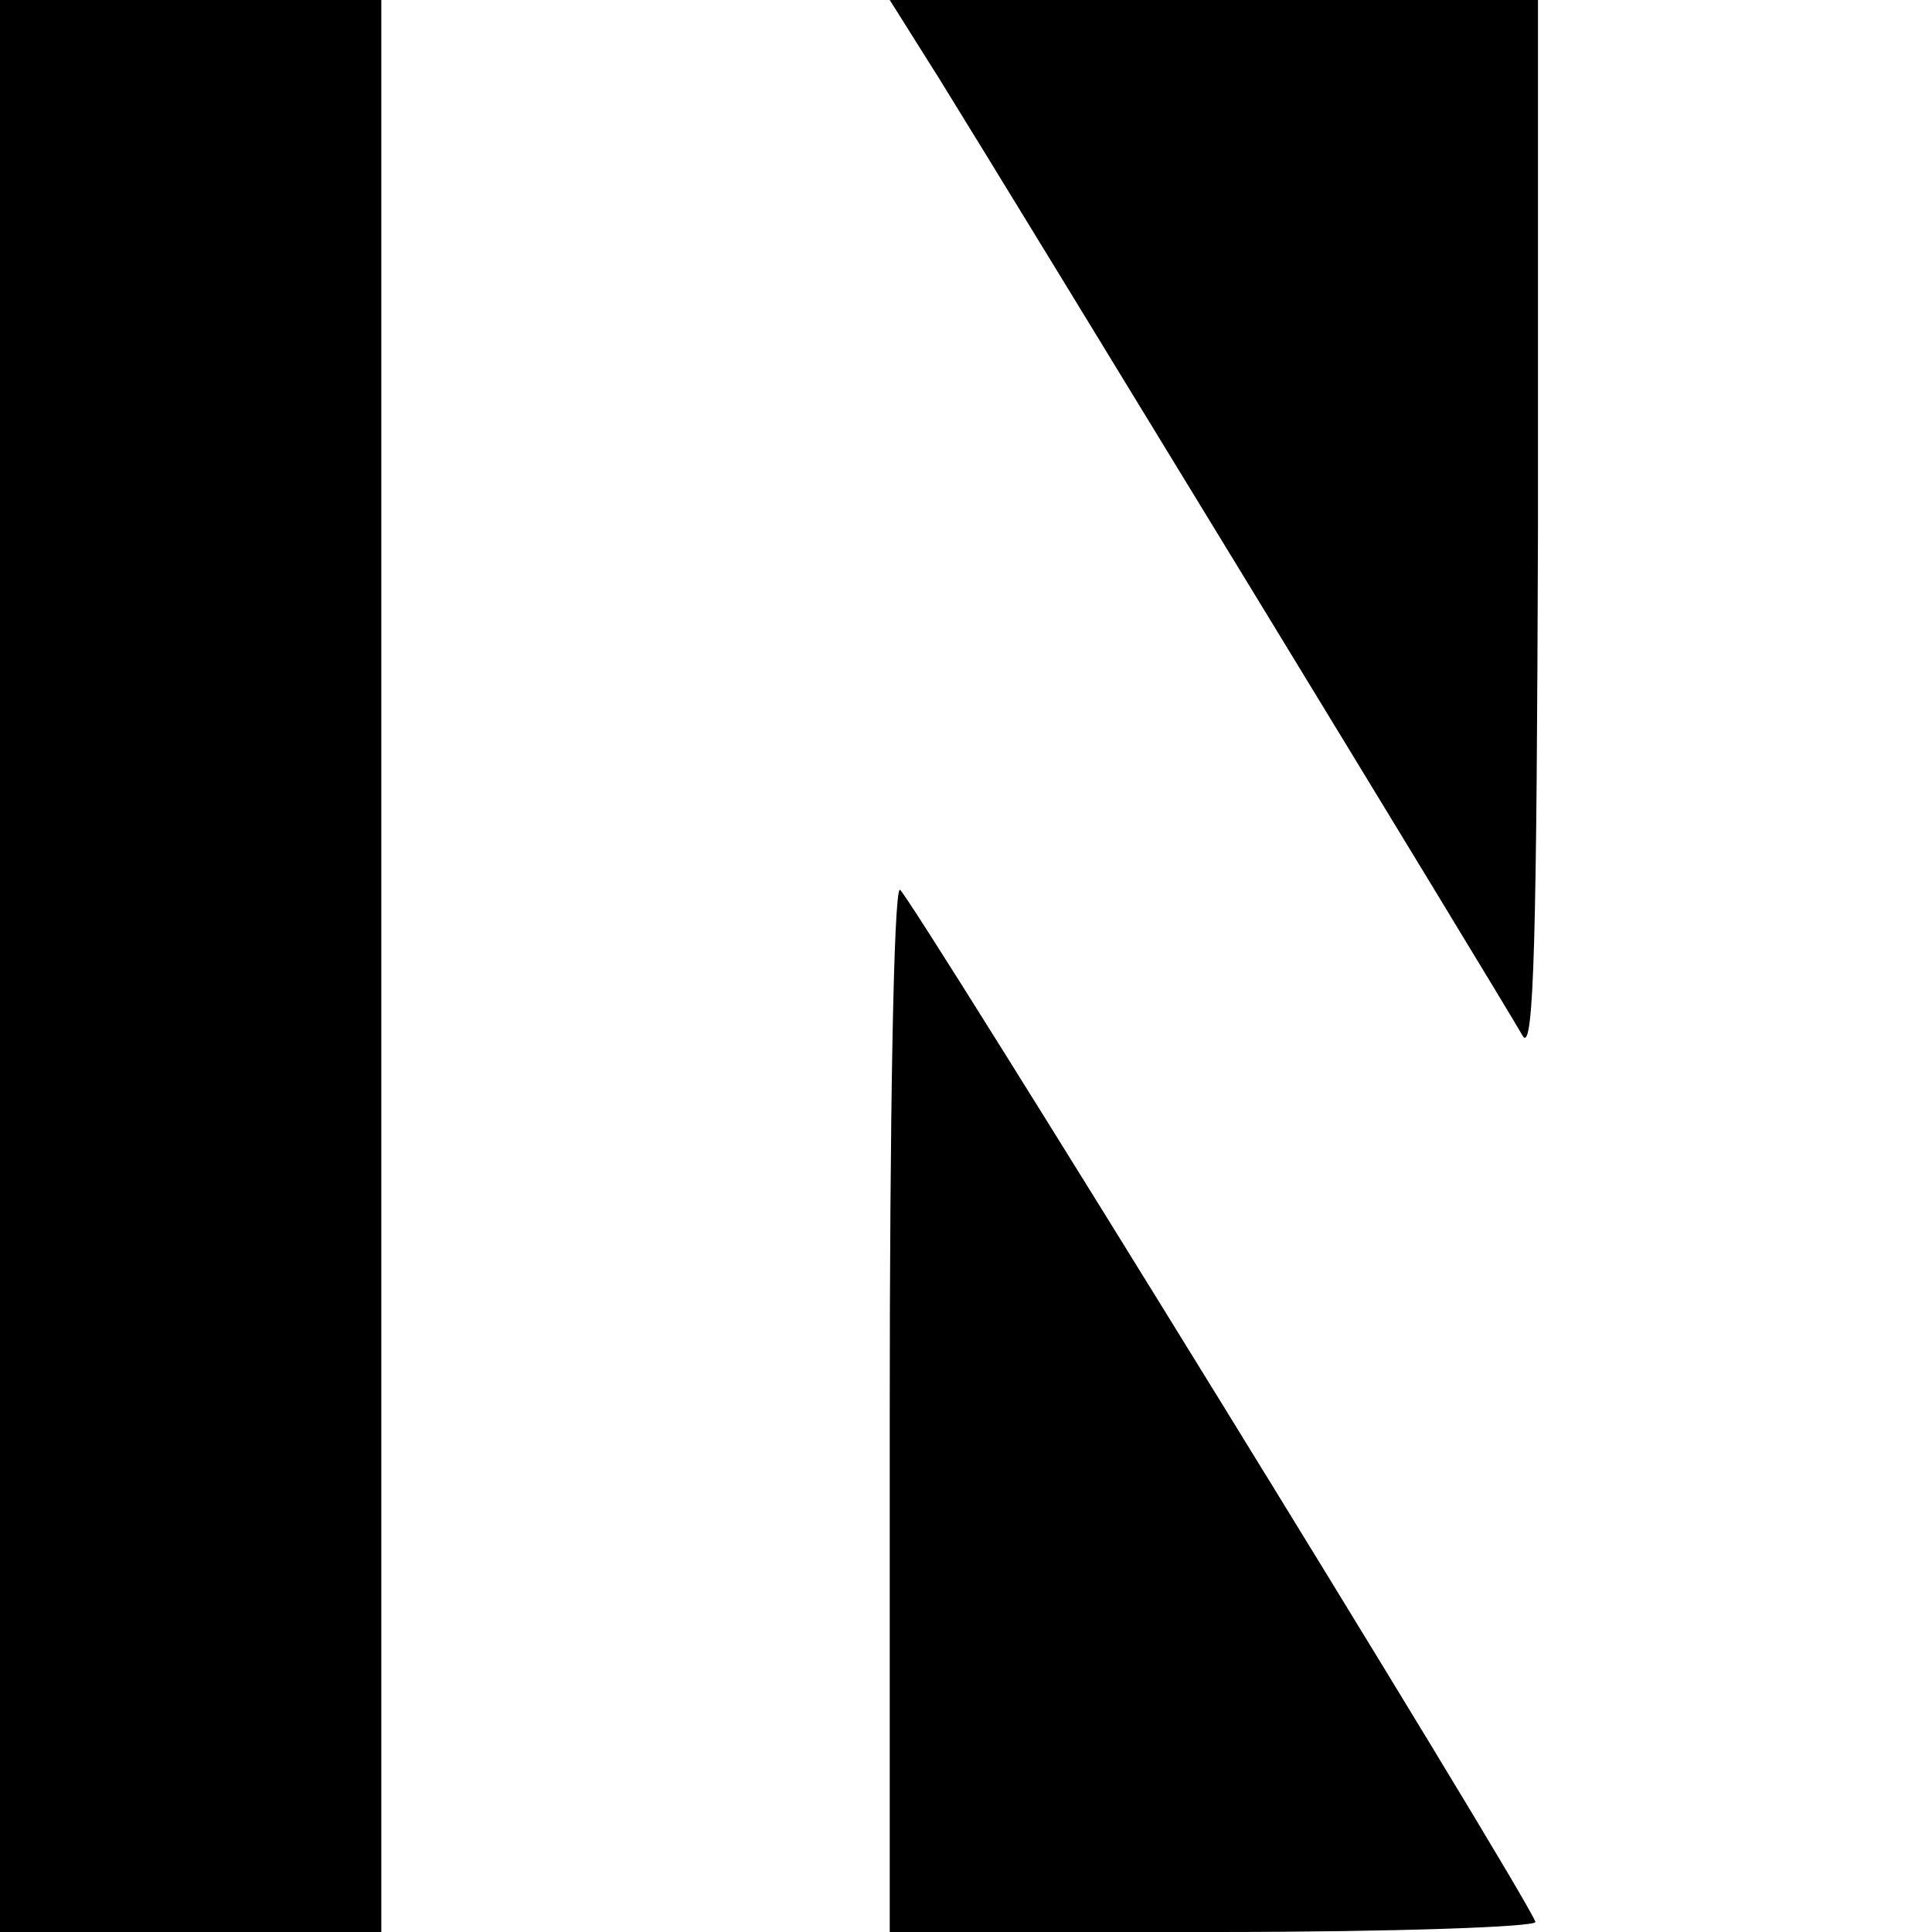
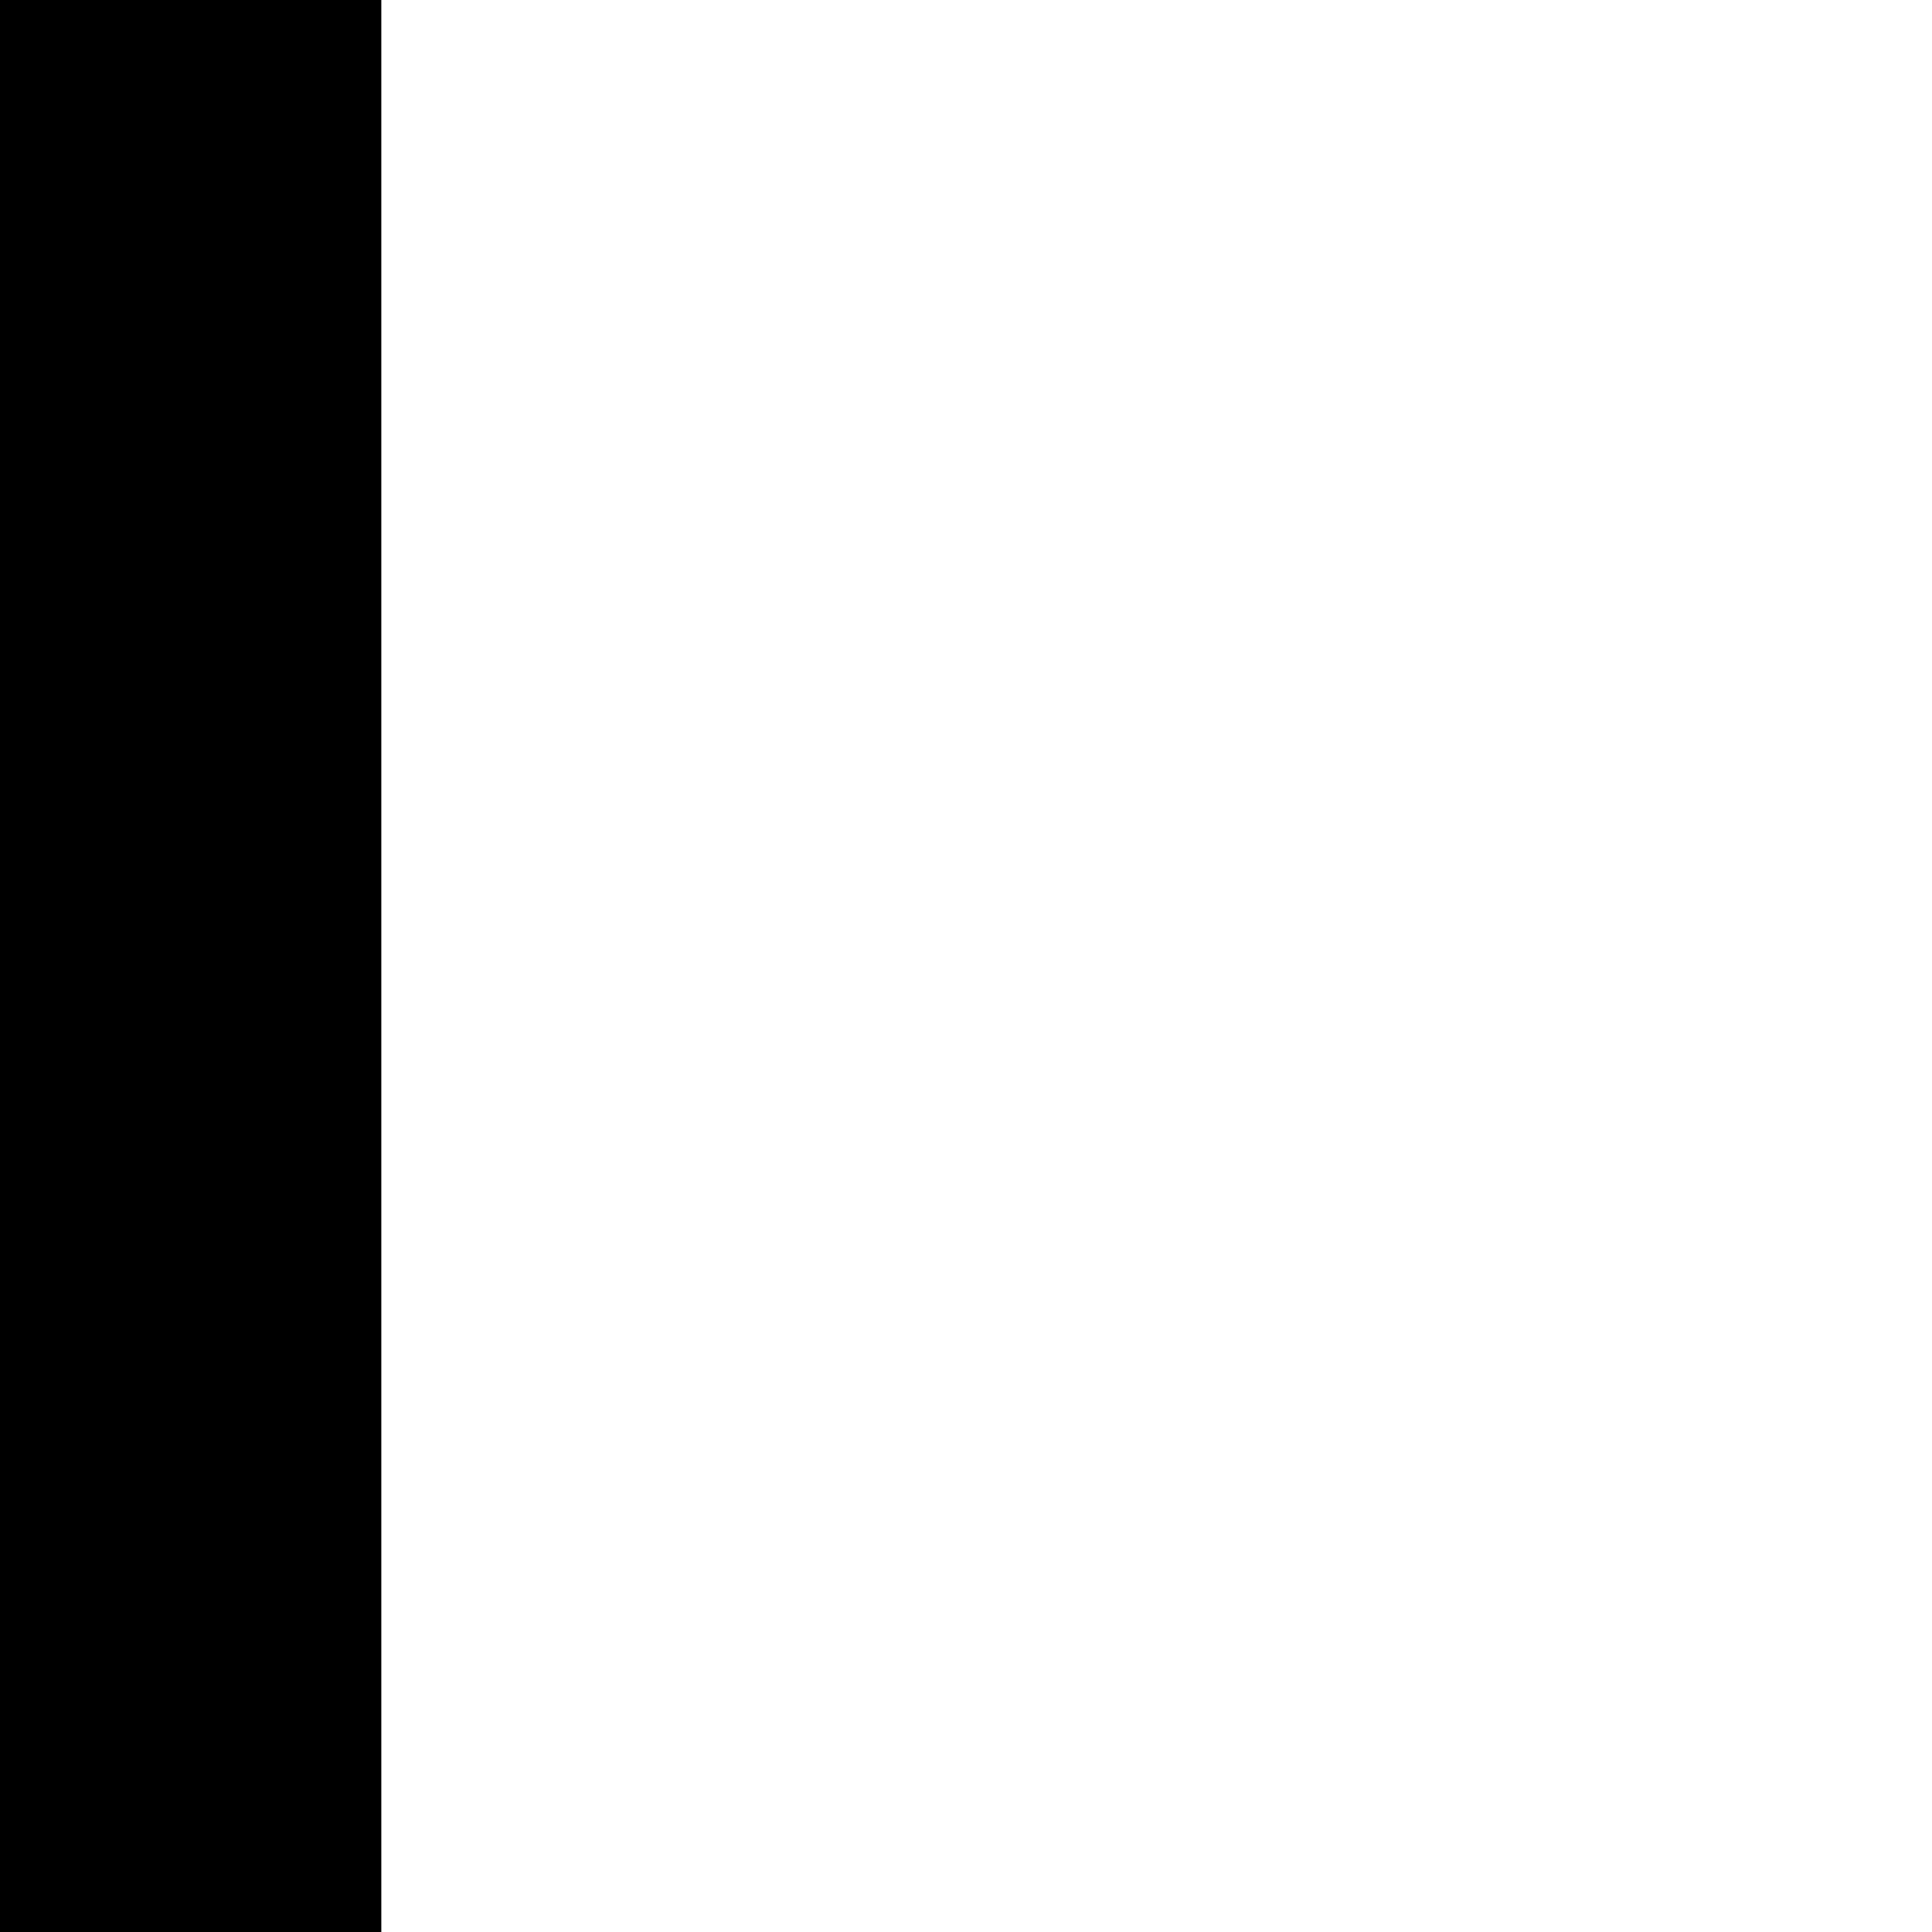
<svg xmlns="http://www.w3.org/2000/svg" version="1.0" width="152pt" height="152pt" viewBox="0 0 152 152" preserveAspectRatio="xMidYMid meet">
  <g transform="translate(0,152) scale(0.1,-0.1)" fill="#000000" stroke="none">
    <path d="M0 760 l0 -760 150 0 150 0 0 760 0 760 -150 0 -150 0 0 -760z" />
-     <path d="M739 1458 c54 -87 445 -728 459 -753 9 -15 11 83 12 398 l0 417 -255 0 -255 0 39 -62z" />
-     <path d="M700 410 l0 -410 256 0 c141 0 254 4 252 8 -11 28 -494 811 -500 812 -5 0 -8 -184 -8 -410z" />
  </g>
</svg>